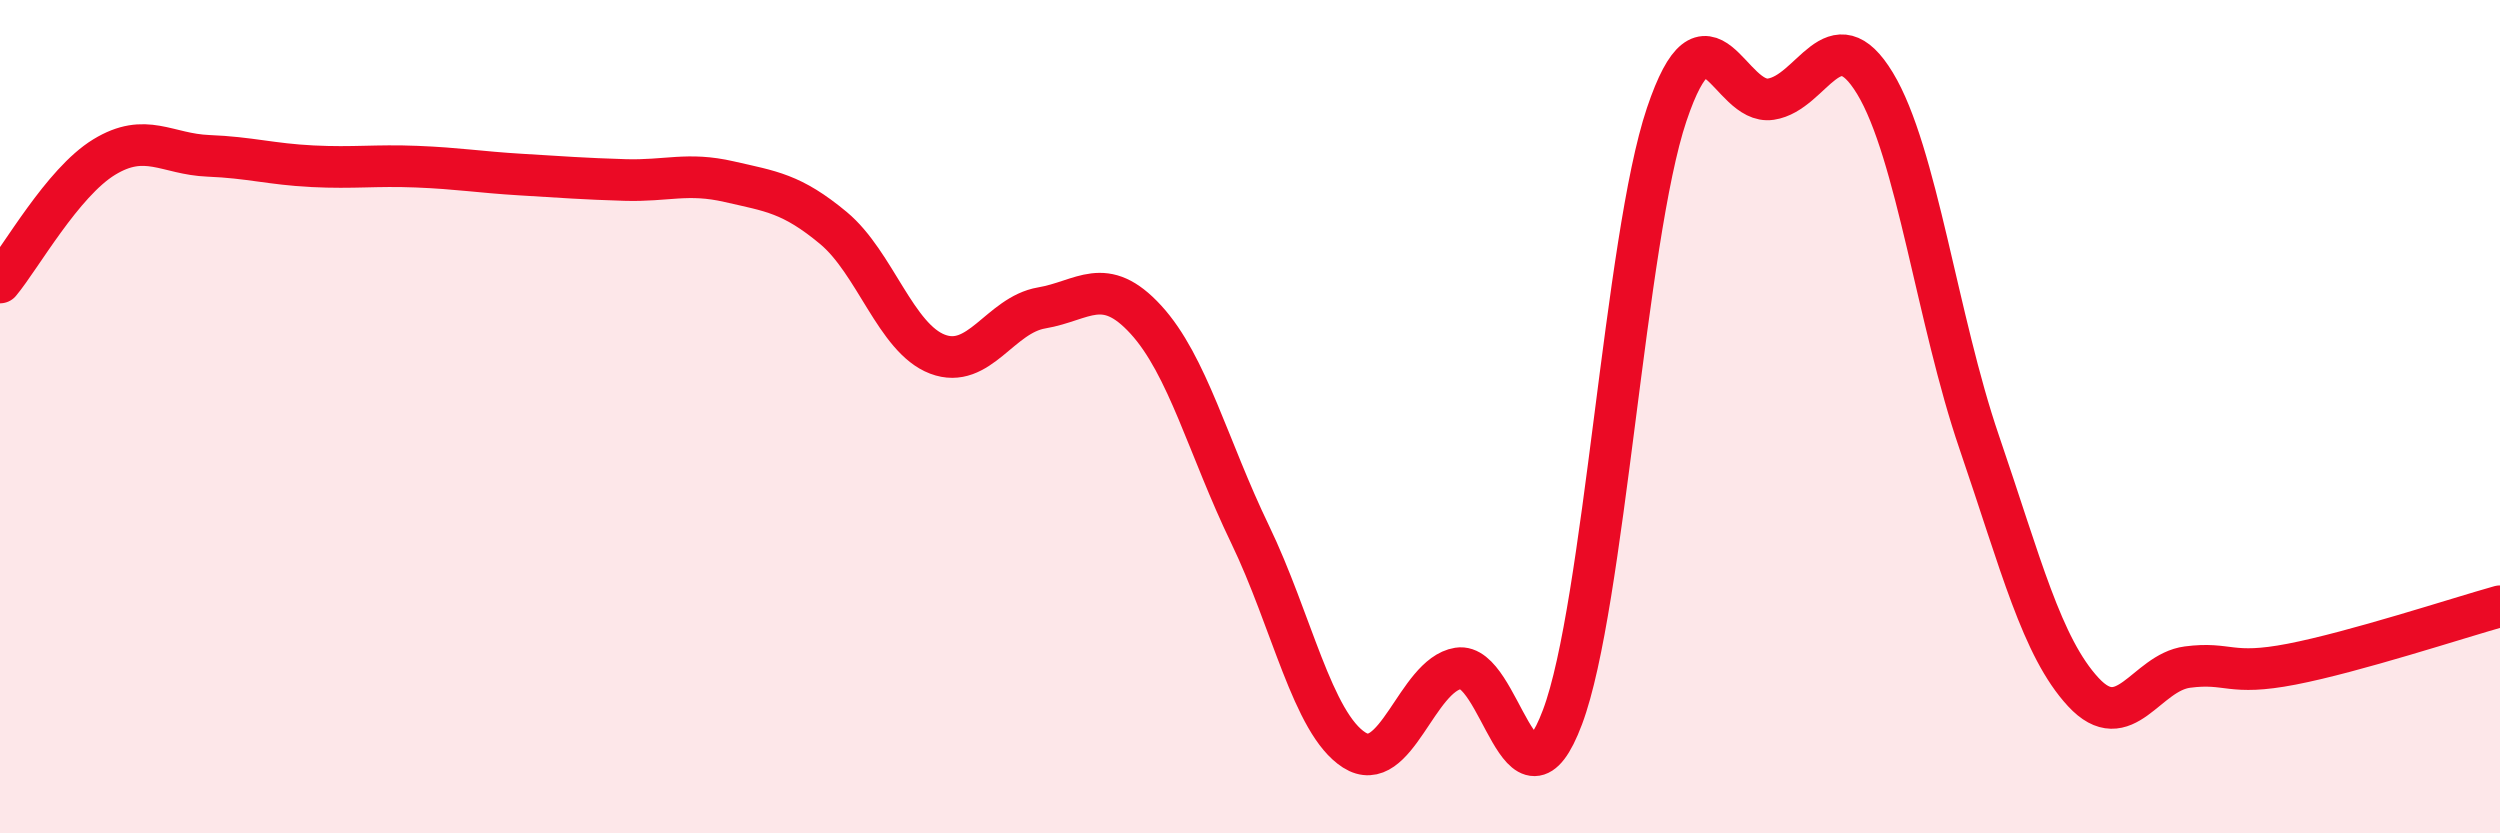
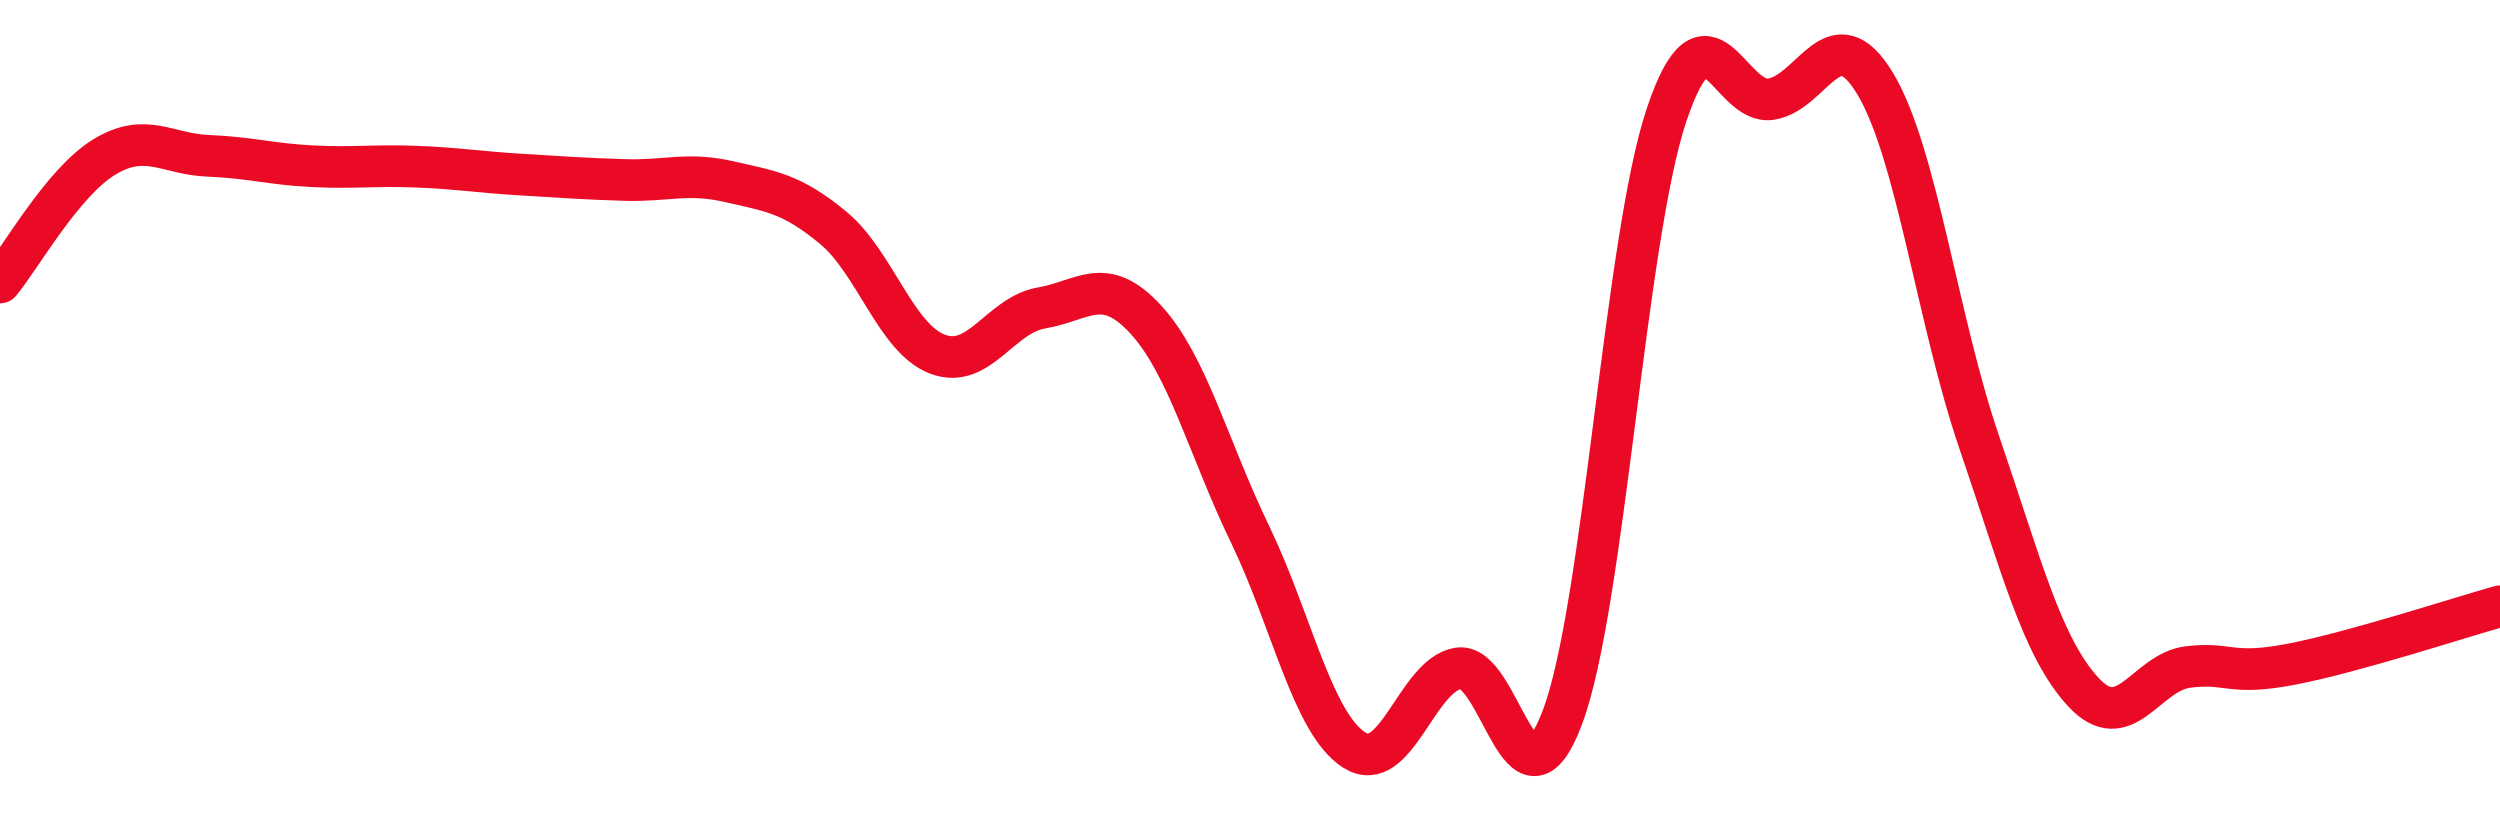
<svg xmlns="http://www.w3.org/2000/svg" width="60" height="20" viewBox="0 0 60 20">
-   <path d="M 0,6.78 C 0.5,6.18 1.5,4.38 2.5,3.77 C 3.5,3.16 4,3.7 5,3.74 C 6,3.78 6.5,3.94 7.5,3.99 C 8.5,4.04 9,3.96 10,4 C 11,4.04 11.5,4.13 12.5,4.19 C 13.5,4.25 14,4.29 15,4.32 C 16,4.35 16.5,4.13 17.5,4.36 C 18.5,4.59 19,4.64 20,5.47 C 21,6.3 21.5,8.12 22.5,8.5 C 23.5,8.88 24,7.56 25,7.39 C 26,7.22 26.5,6.58 27.5,7.67 C 28.5,8.76 29,10.75 30,12.82 C 31,14.89 31.5,17.36 32.5,18 C 33.5,18.64 34,16.2 35,16.04 C 36,15.88 36.5,19.87 37.5,17.21 C 38.5,14.55 39,5.72 40,2.75 C 41,-0.22 41.5,2.53 42.5,2.38 C 43.5,2.23 44,0.35 45,2 C 46,3.65 46.5,7.69 47.5,10.61 C 48.5,13.53 49,15.53 50,16.61 C 51,17.69 51.5,16.14 52.5,16.01 C 53.5,15.88 53.5,16.23 55,15.94 C 56.5,15.65 59,14.83 60,14.55L60 20L0 20Z" fill="#EB0A25" opacity="0.1" stroke-linecap="round" stroke-linejoin="round" />
  <path d="M 0,6.78 C 0.5,6.18 1.5,4.38 2.5,3.77 C 3.5,3.16 4,3.7 5,3.74 C 6,3.78 6.5,3.94 7.5,3.99 C 8.5,4.04 9,3.96 10,4 C 11,4.04 11.5,4.13 12.5,4.19 C 13.5,4.25 14,4.29 15,4.32 C 16,4.35 16.5,4.13 17.5,4.36 C 18.5,4.59 19,4.64 20,5.47 C 21,6.3 21.5,8.12 22.5,8.5 C 23.5,8.88 24,7.56 25,7.39 C 26,7.22 26.5,6.58 27.5,7.67 C 28.5,8.76 29,10.75 30,12.82 C 31,14.89 31.5,17.36 32.5,18 C 33.5,18.64 34,16.2 35,16.04 C 36,15.88 36.5,19.87 37.5,17.21 C 38.5,14.55 39,5.72 40,2.75 C 41,-0.22 41.5,2.53 42.5,2.38 C 43.5,2.23 44,0.35 45,2 C 46,3.65 46.5,7.69 47.5,10.61 C 48.5,13.53 49,15.53 50,16.61 C 51,17.69 51.5,16.14 52.5,16.01 C 53.5,15.88 53.5,16.23 55,15.94 C 56.5,15.65 59,14.83 60,14.55" stroke="#EB0A25" stroke-width="1" fill="none" stroke-linecap="round" stroke-linejoin="round" />
</svg>